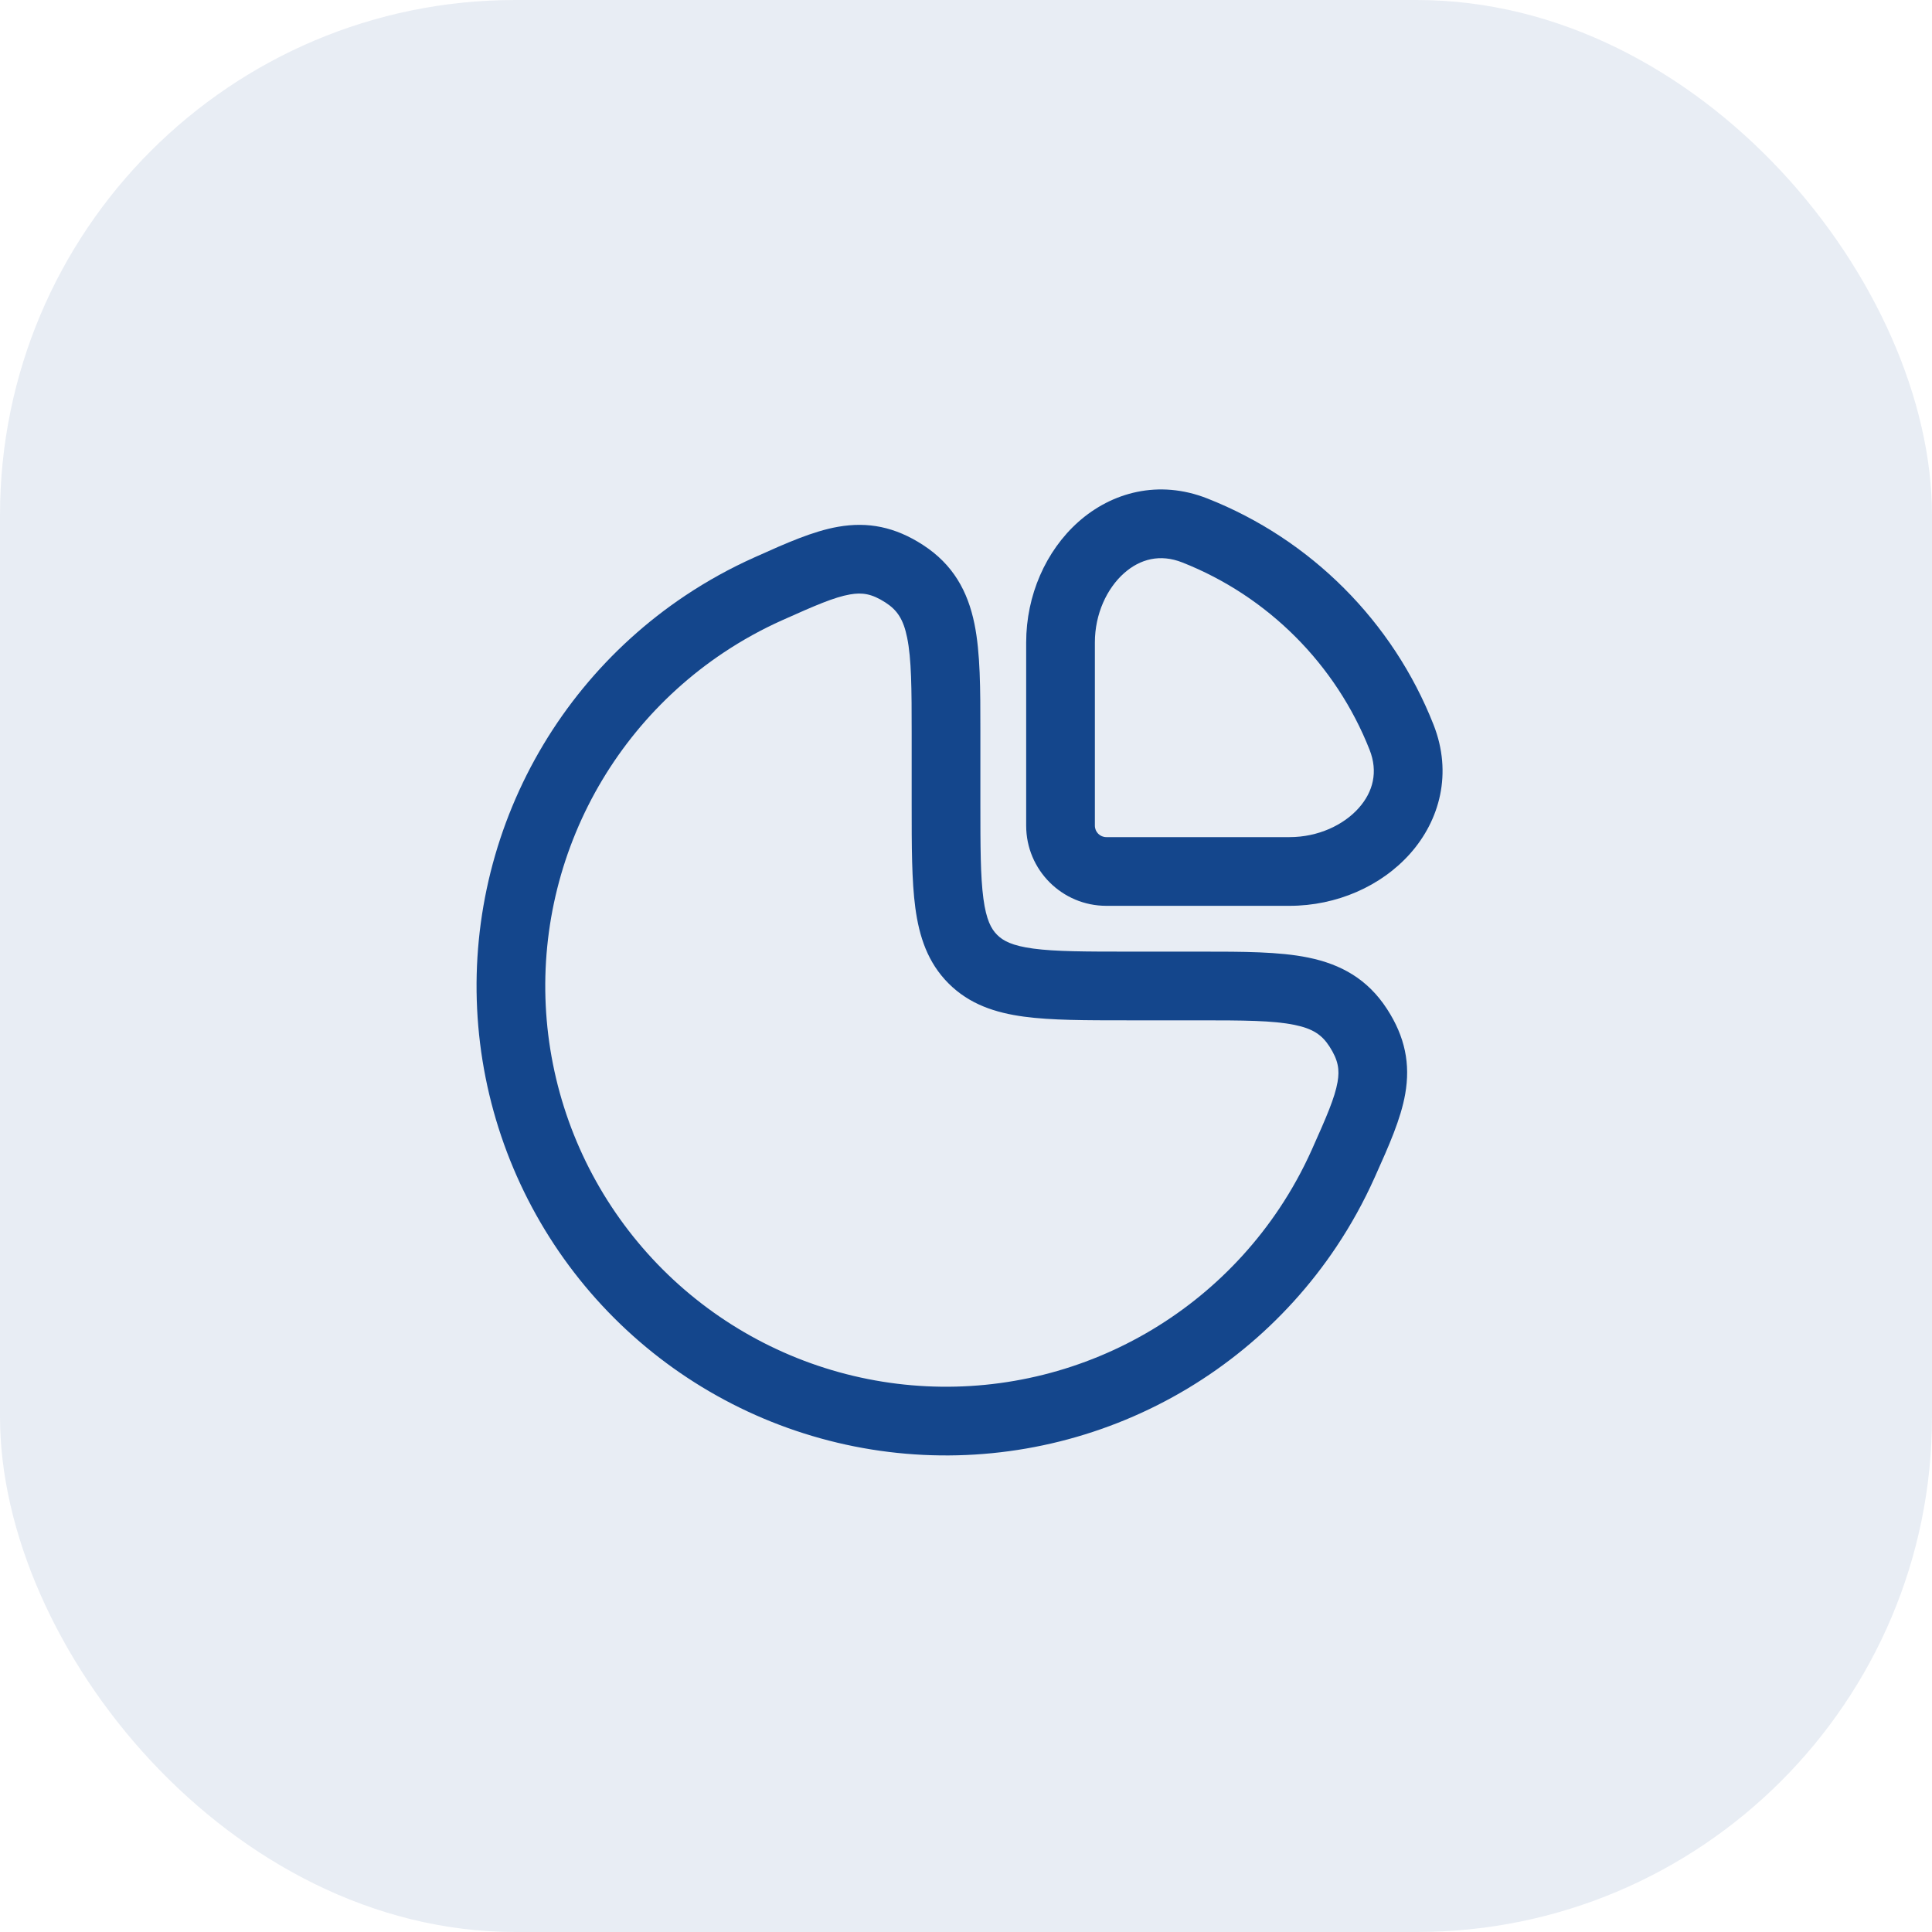
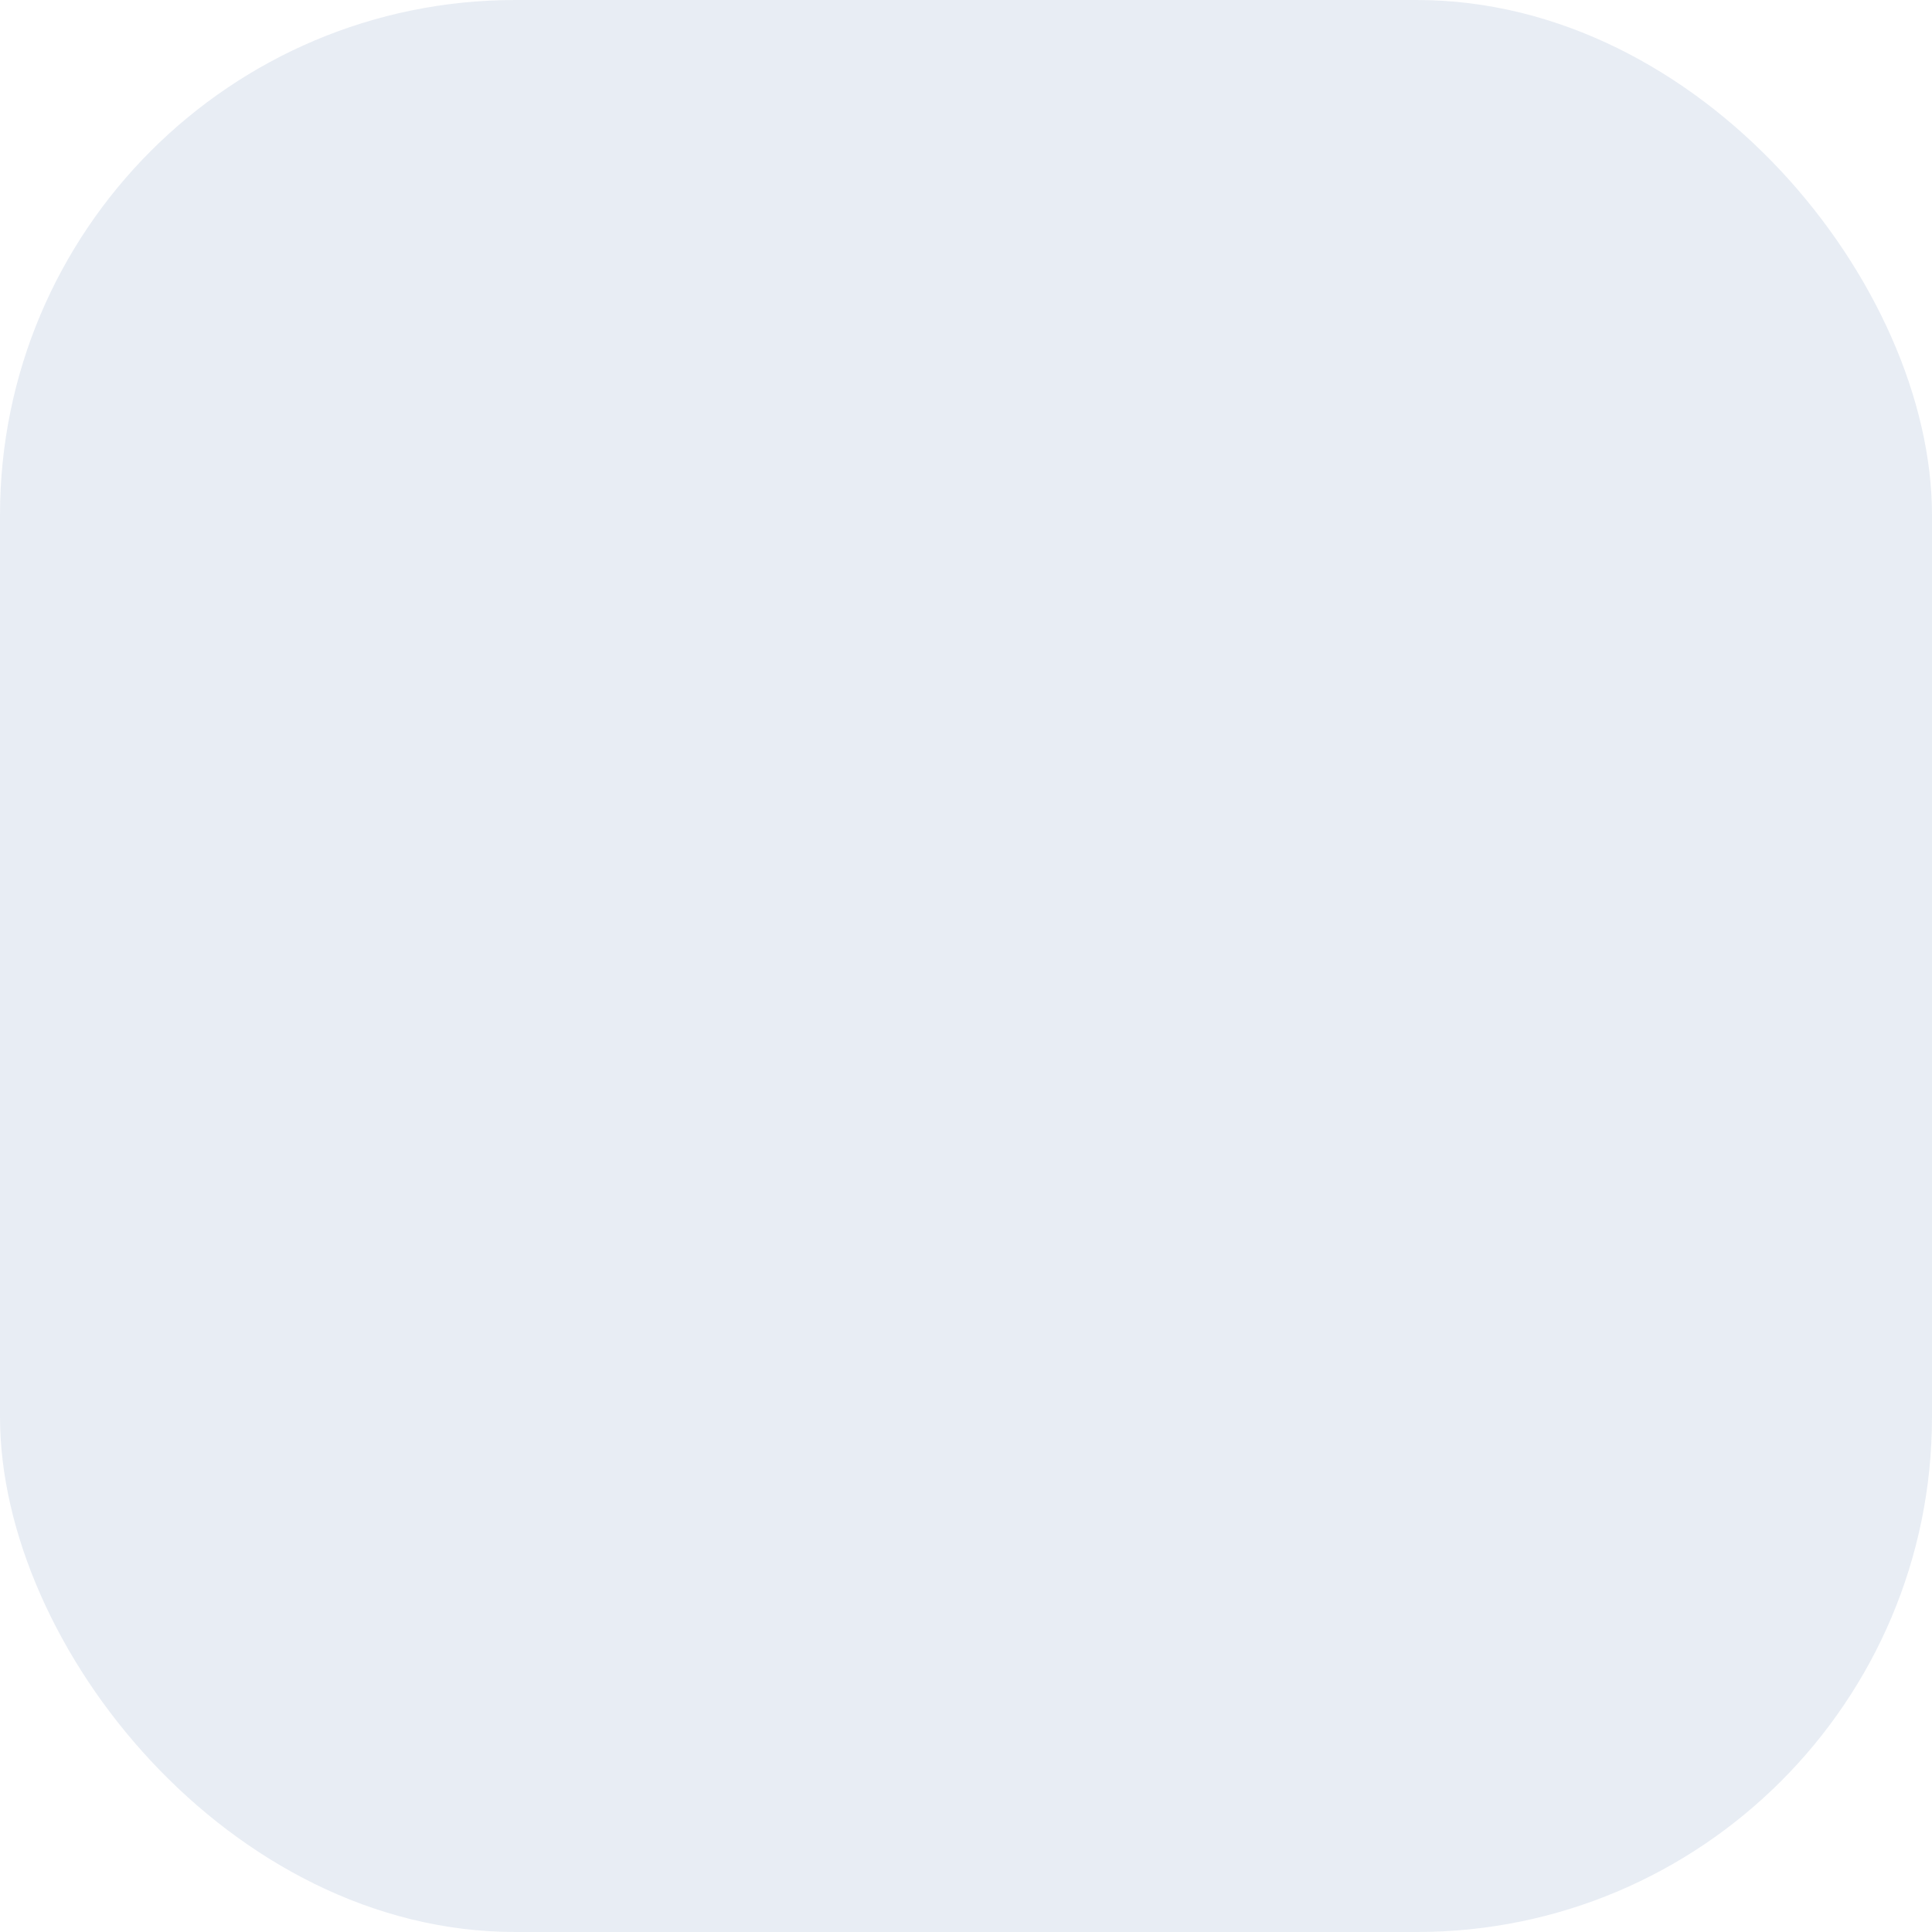
<svg xmlns="http://www.w3.org/2000/svg" width="150" height="150" viewBox="0 0 150 150" fill="none">
  <rect width="150" height="150" rx="40" fill="#14468C" fill-opacity="0.1" />
-   <path fill-rule="evenodd" clip-rule="evenodd" d="M93.739 38.702C89.96 37.213 86.307 38.221 83.722 40.52C81.2 42.763 79.672 46.218 79.672 49.881V64.105C79.672 67.542 82.458 70.328 85.895 70.328H100.119C103.782 70.328 107.237 68.8 109.48 66.278C111.779 63.693 112.787 60.04 111.298 56.261C108.14 48.245 101.755 41.86 93.739 38.702ZM85.006 64.105V49.881C85.006 47.653 85.948 45.679 87.267 44.506C88.522 43.389 90.081 42.994 91.784 43.665C98.424 46.28 103.72 51.577 106.335 58.216C107.006 59.919 106.611 61.478 105.494 62.733C104.321 64.052 102.347 64.994 100.119 64.994H85.895C85.404 64.994 85.006 64.596 85.006 64.105Z" fill="#14468C" />
-   <path fill-rule="evenodd" clip-rule="evenodd" d="M71.654 42.307C69.483 40.9 67.383 40.495 65.077 40.898C63.119 41.239 61.023 42.178 58.792 43.178L58.551 43.286C56.696 44.117 54.905 45.105 53.199 46.245C47.205 50.25 42.533 55.943 39.775 62.603C37.016 69.263 36.294 76.592 37.7 83.662C39.107 90.732 42.578 97.227 47.676 102.324C52.773 107.422 59.268 110.893 66.338 112.3C73.408 113.706 80.737 112.984 87.397 110.225C94.057 107.467 99.75 102.795 103.755 96.801C104.895 95.095 105.883 93.304 106.714 91.449L106.822 91.208C107.822 88.977 108.761 86.881 109.102 84.923C109.505 82.617 109.1 80.517 107.693 78.346C106.177 76.006 104.101 74.862 101.562 74.344C99.308 73.883 96.492 73.884 93.263 73.884L87.673 73.884C84.245 73.884 81.942 73.879 80.224 73.648C78.583 73.427 77.881 73.046 77.418 72.582C76.954 72.119 76.573 71.417 76.352 69.776C76.121 68.058 76.116 65.755 76.116 62.327L76.116 56.737C76.116 53.508 76.117 50.692 75.656 48.438C75.138 45.899 73.994 43.823 71.654 42.307ZM60.731 48.154C63.289 47.009 64.771 46.365 65.993 46.152C66.938 45.987 67.68 46.088 68.754 46.783C69.658 47.37 70.137 48.069 70.43 49.505C70.769 51.165 70.782 53.432 70.782 56.993L70.782 62.512C70.782 65.707 70.782 68.371 71.066 70.486C71.366 72.719 72.026 74.734 73.646 76.354C75.266 77.974 77.281 78.634 79.514 78.934C81.629 79.218 84.293 79.218 87.488 79.218L93.007 79.218C96.568 79.218 98.835 79.231 100.495 79.57C101.931 79.863 102.631 80.342 103.217 81.246C103.912 82.32 104.012 83.062 103.848 84.007C103.635 85.229 102.991 86.711 101.846 89.269C101.137 90.853 100.293 92.382 99.32 93.838C95.901 98.954 91.041 102.943 85.356 105.298C79.671 107.653 73.414 108.269 67.379 107.068C61.343 105.868 55.799 102.904 51.447 98.553C47.096 94.201 44.132 88.657 42.932 82.621C41.731 76.586 42.347 70.329 44.703 64.644C47.057 58.959 51.045 54.099 56.162 50.68C57.618 49.707 59.147 48.863 60.731 48.154Z" fill="#14468C" />
</svg>